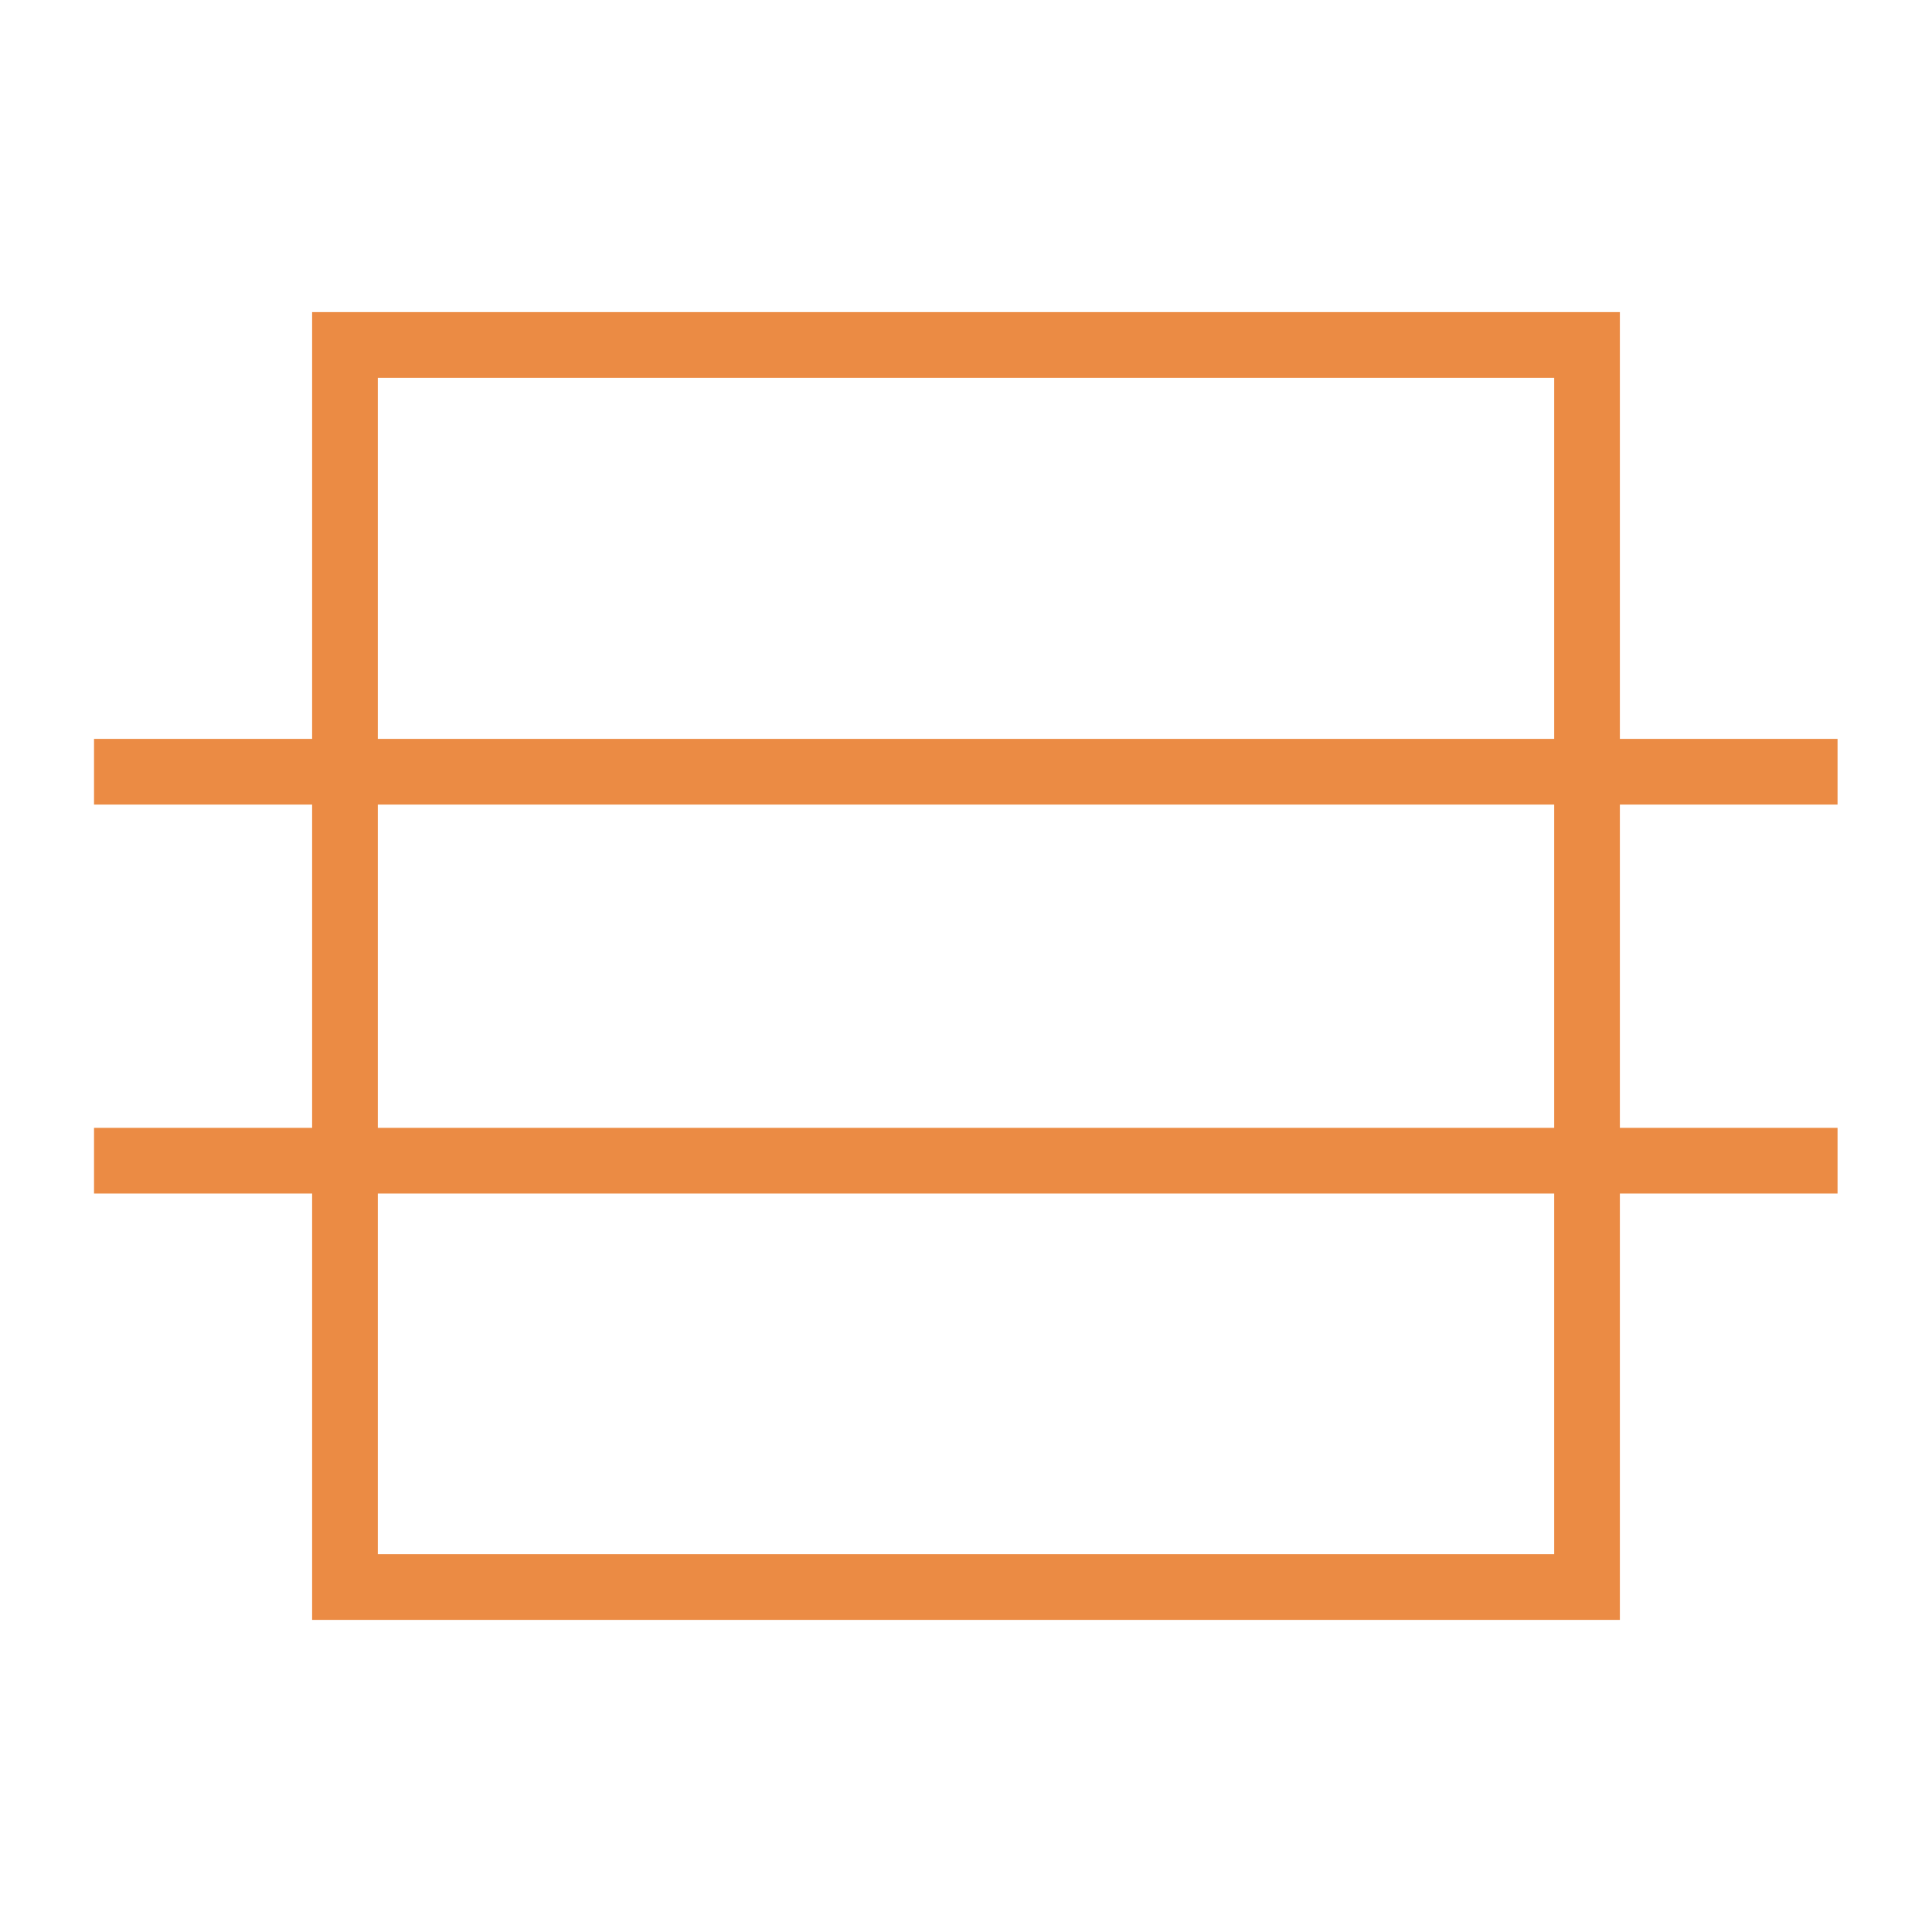
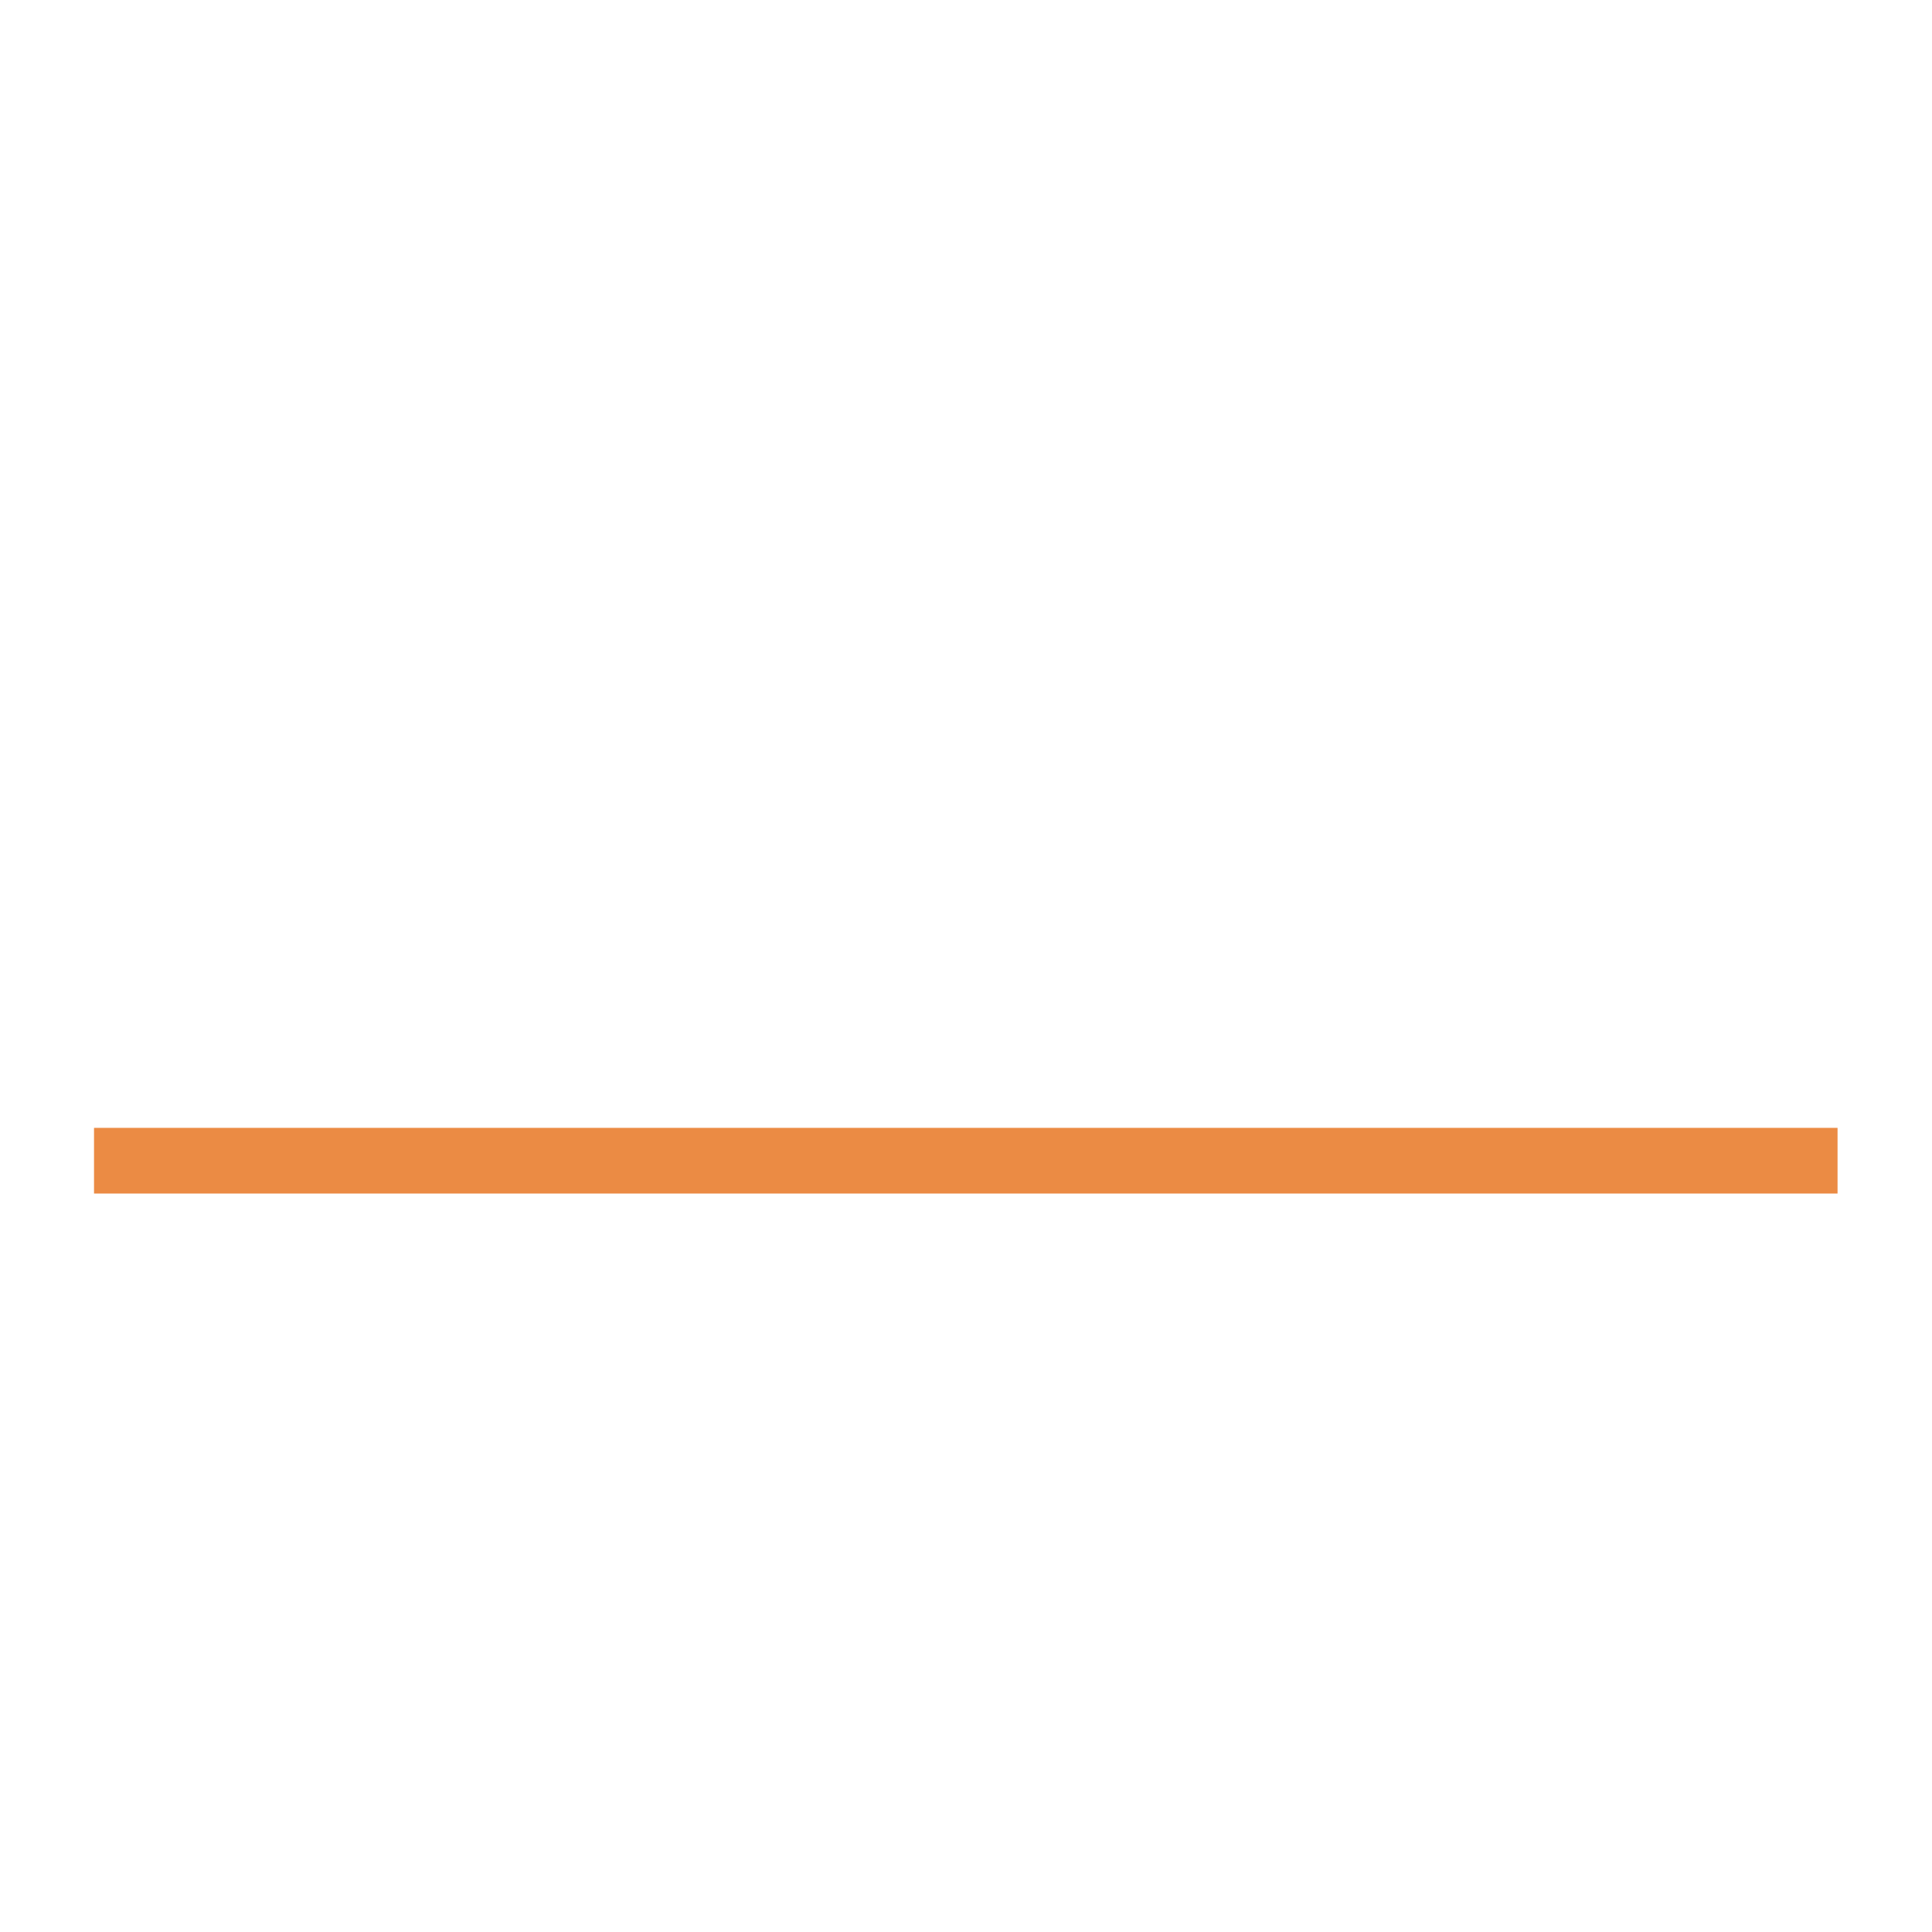
<svg xmlns="http://www.w3.org/2000/svg" id="Layer_1" version="1.1" viewBox="0 0 45 45">
  <defs>
    <style> .st0 { fill: #eb8b44; } </style>
  </defs>
-   <path class="st0" d="M37.73,37.73H7.27V7.27h30.46v30.46ZM8.8,36.2h27.4V8.8H8.8v27.4Z" />
  <g>
-     <rect class="st0" x="2.19" y="17.21" width="40.61" height="1.53" />
    <rect class="st0" x="2.19" y="26.27" width="40.61" height="1.53" />
  </g>
</svg>